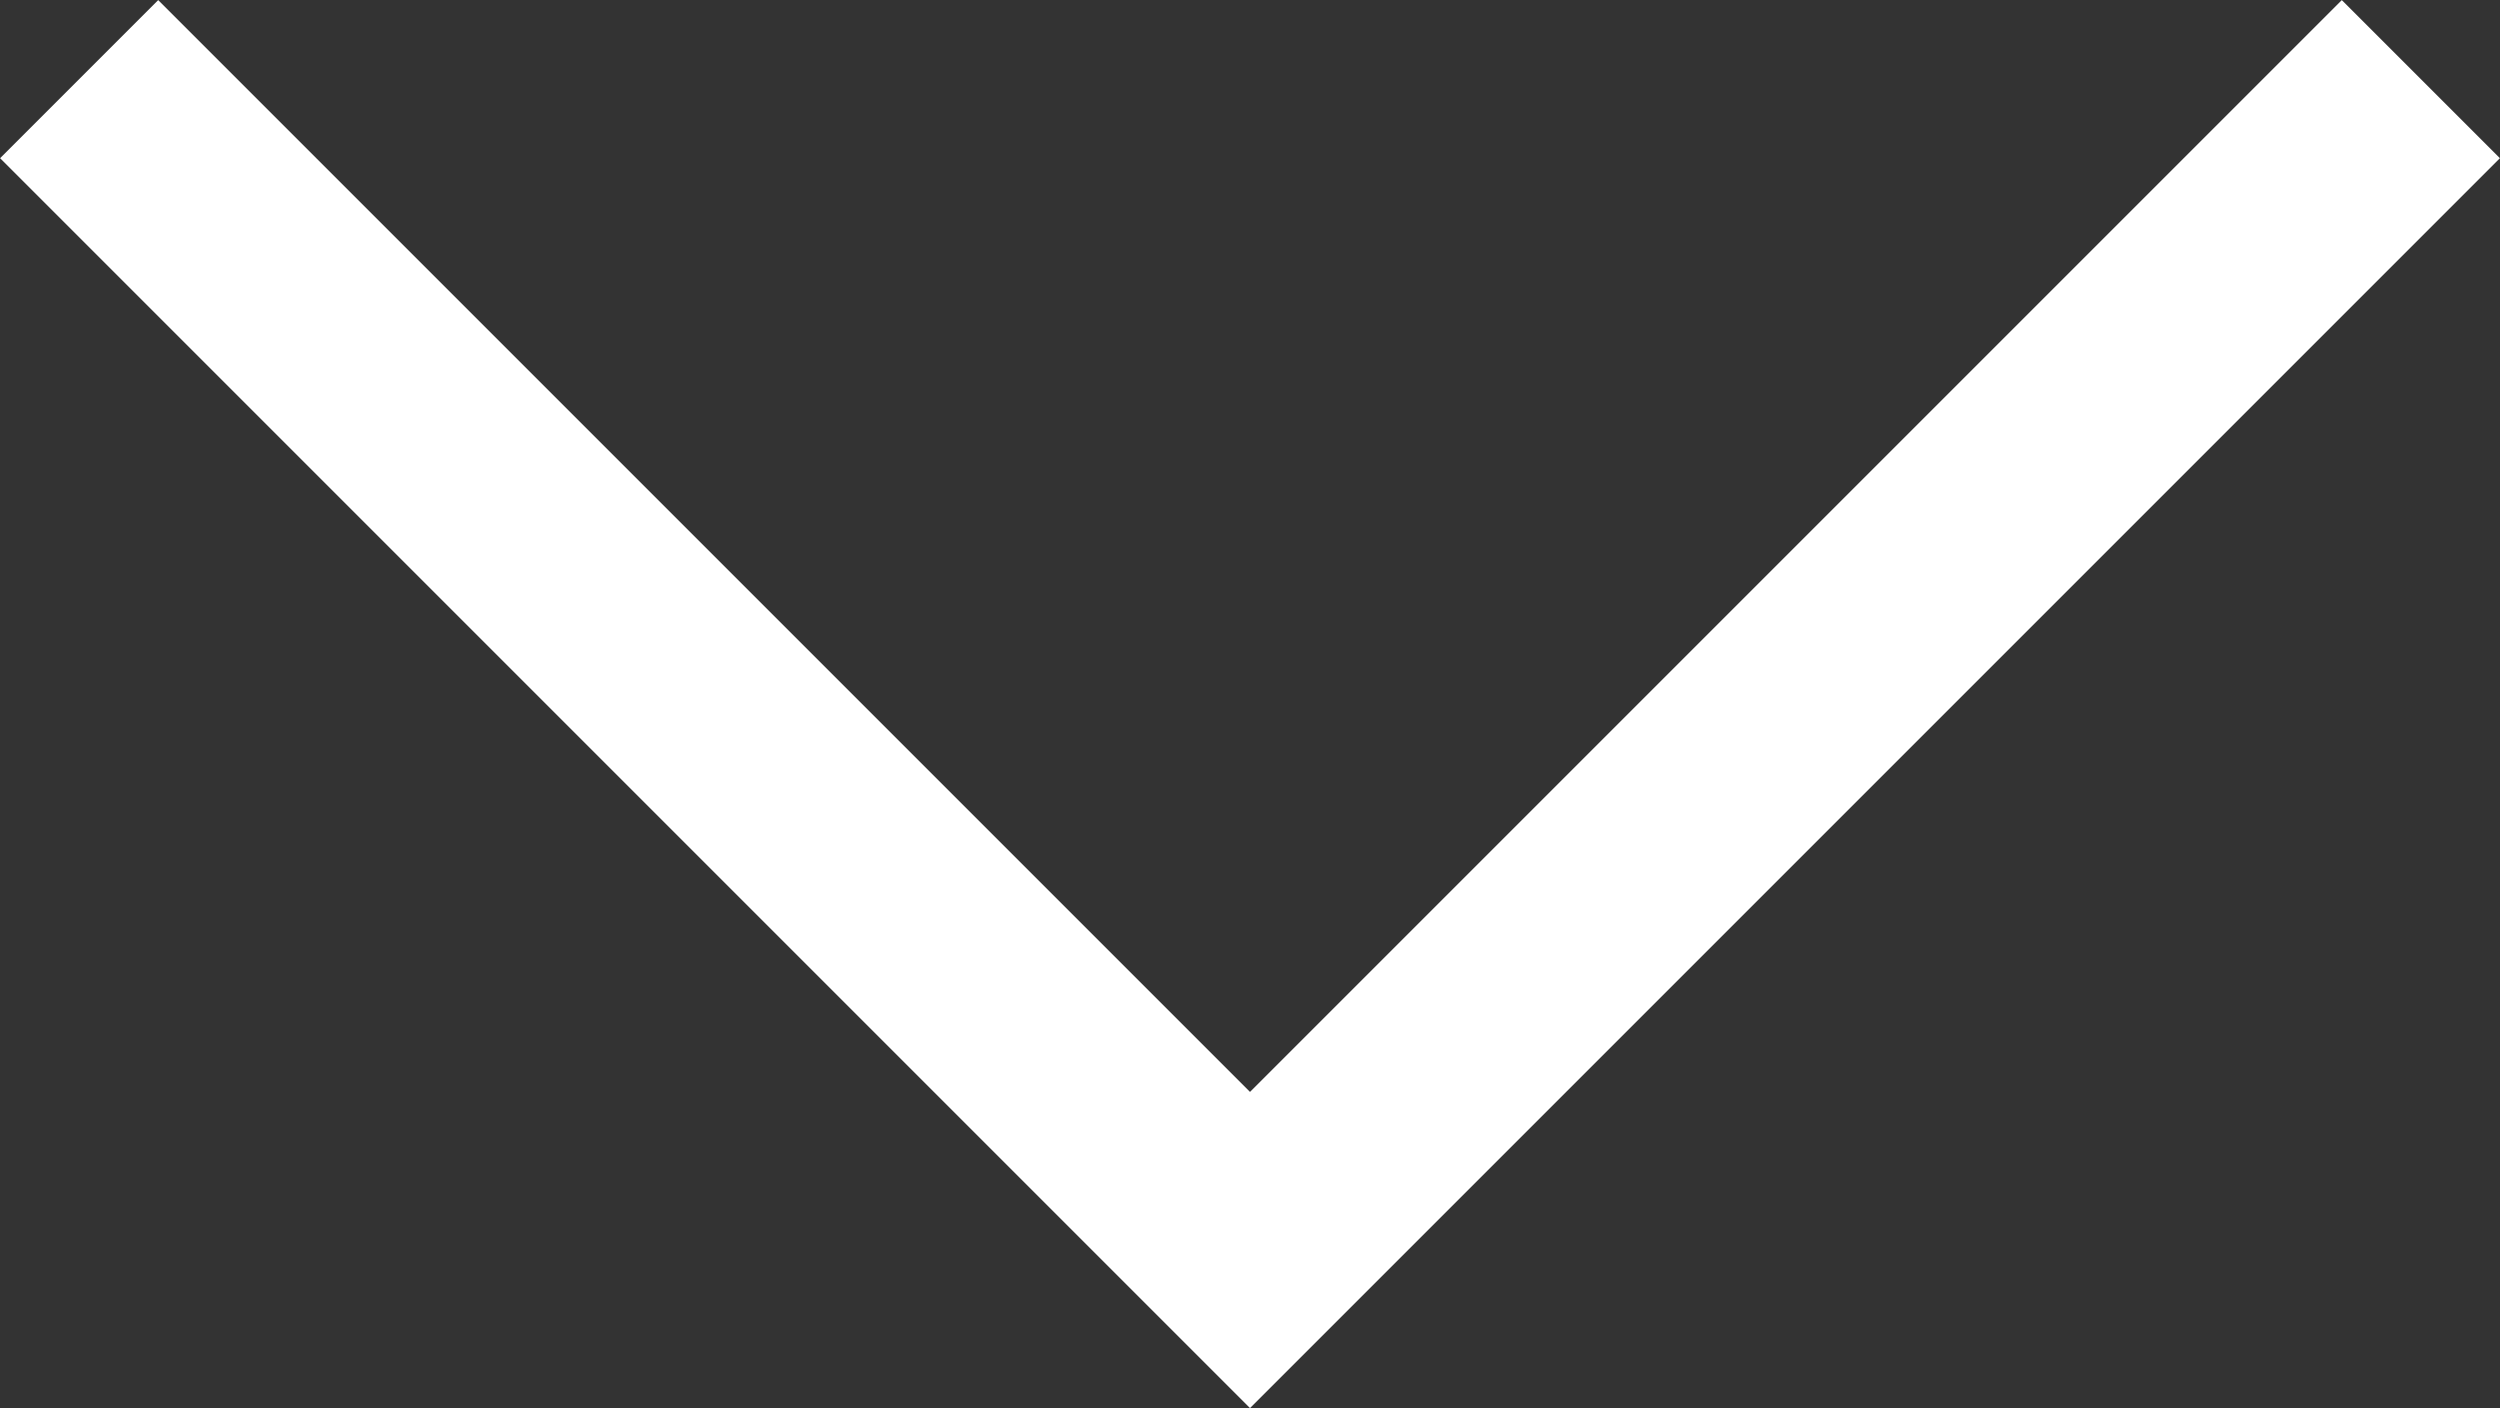
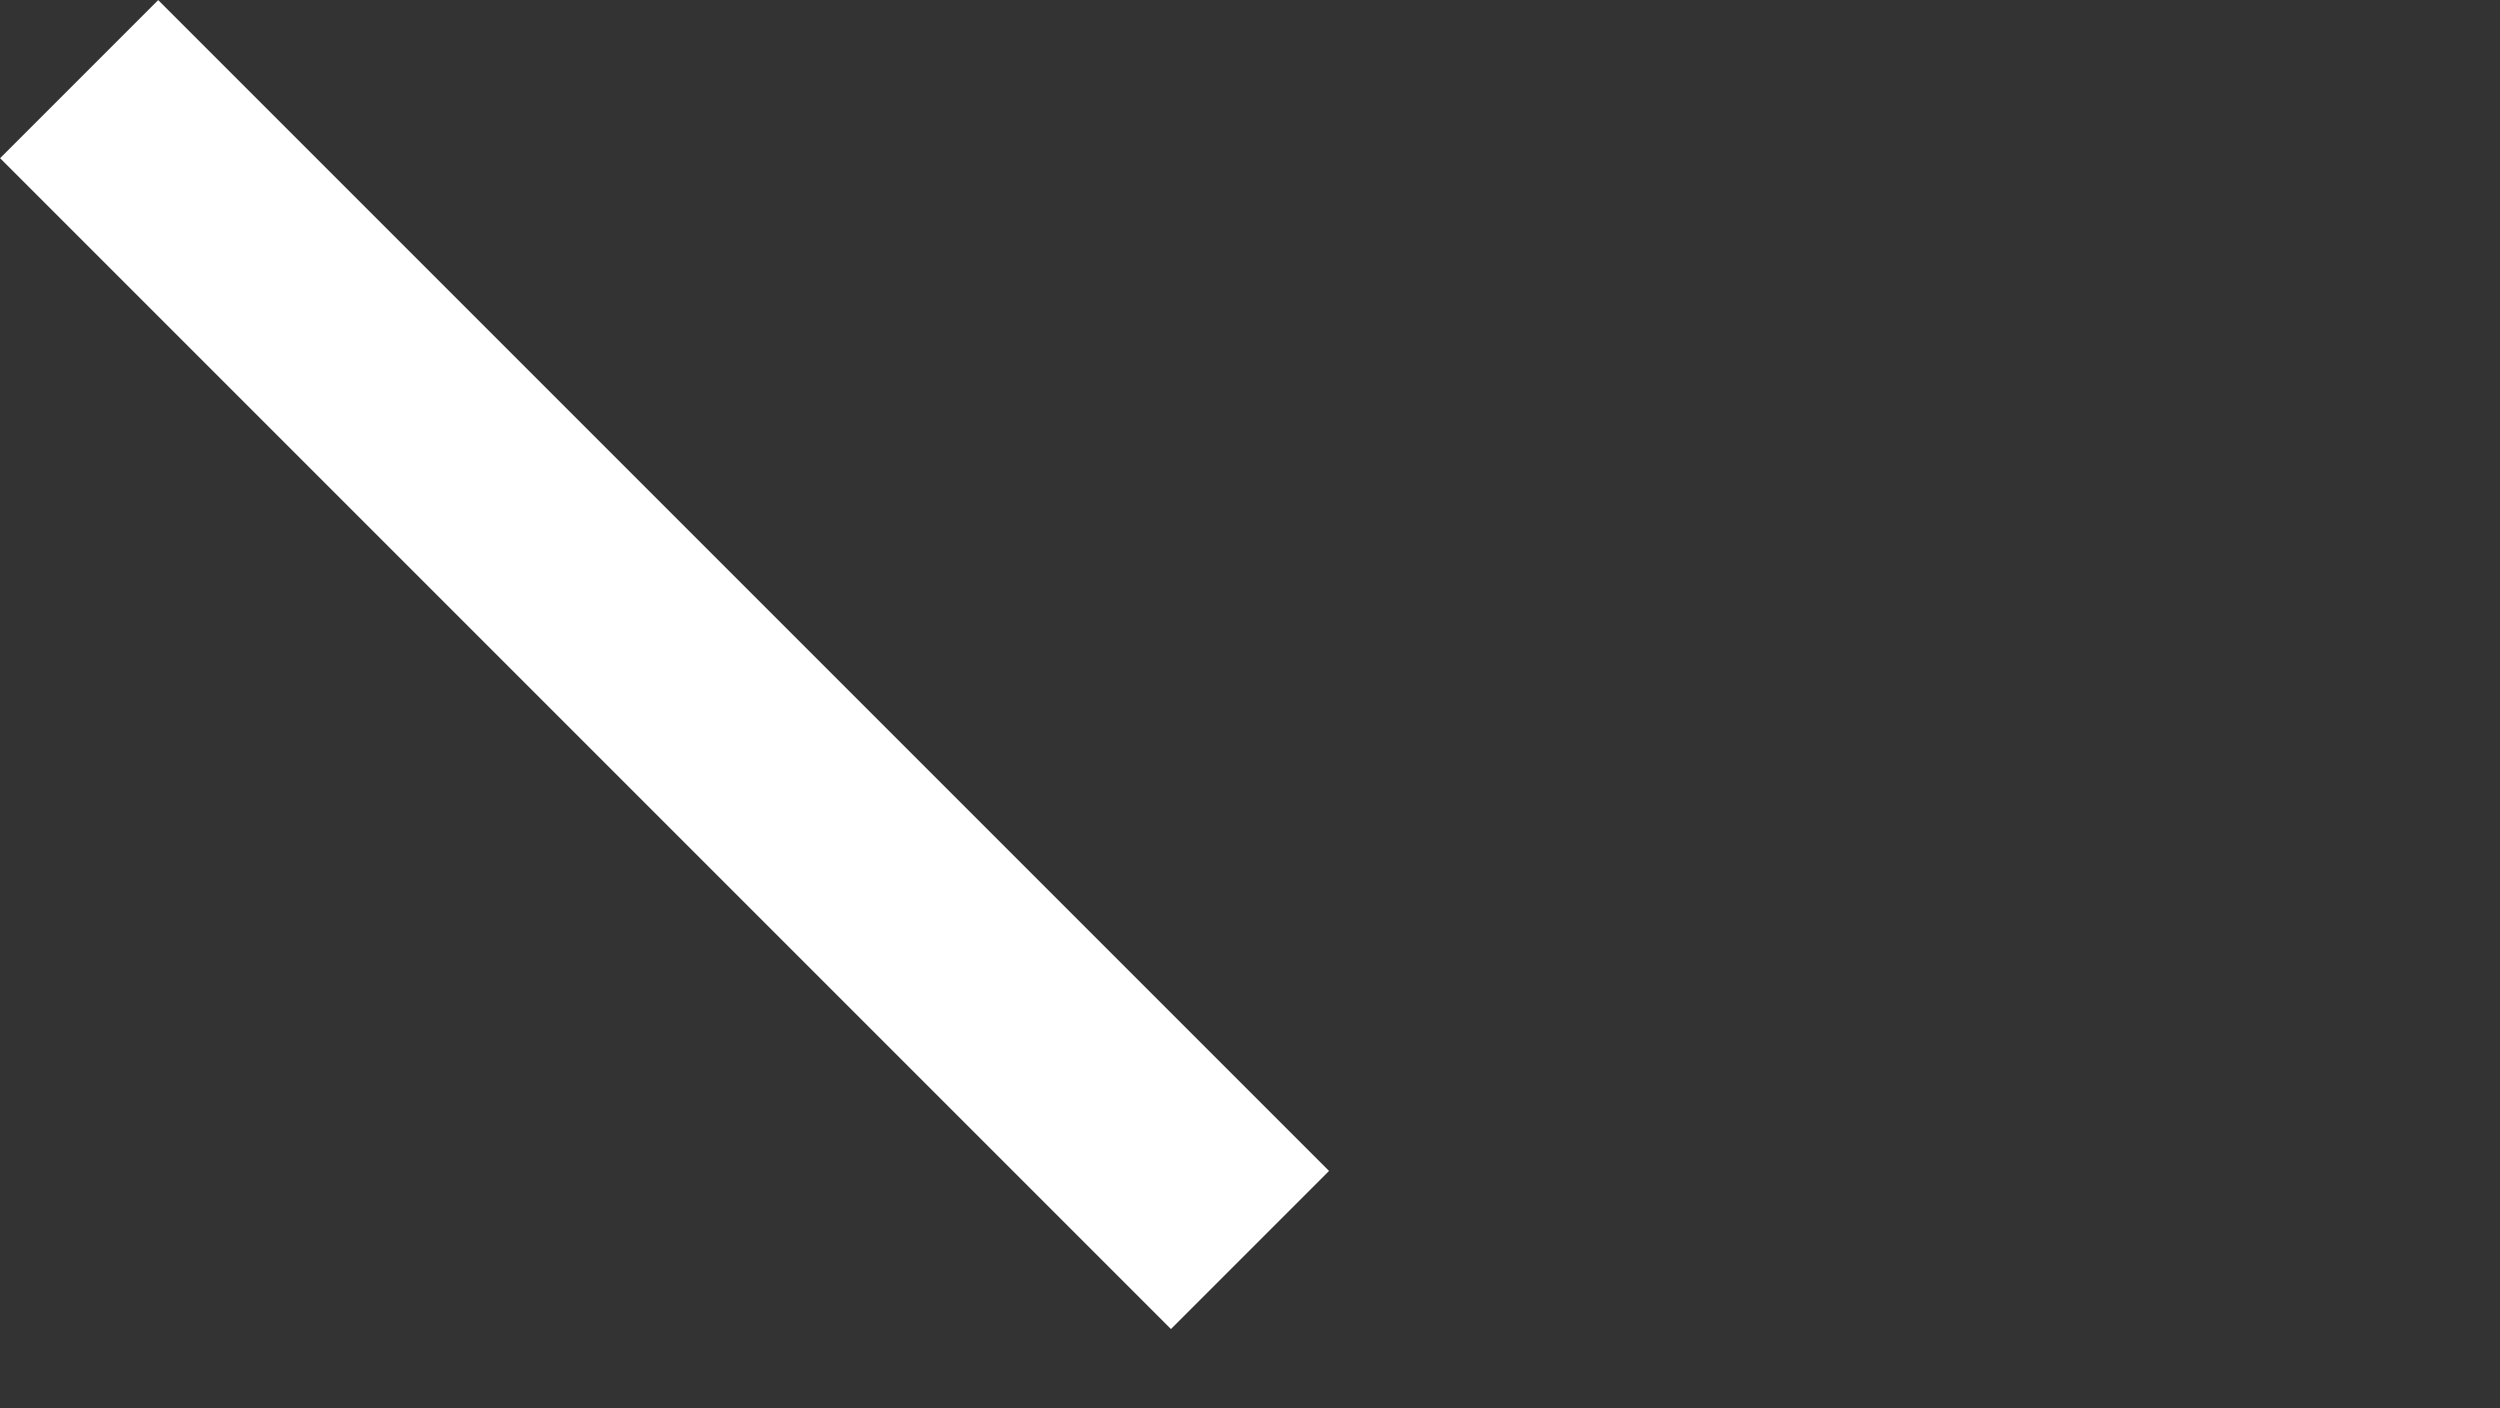
<svg xmlns="http://www.w3.org/2000/svg" width="11.182" height="6.298" viewBox="0 0 11.182 6.298">
  <rect x="0" y="0" width="11.182" height="6.298" fill="#333333" stroke="none" />
-   <path id="Path_140" data-name="Path 140" d="M512.654,712l5.237,5.237L523.128,712" transform="translate(-512.3 -711.646)" fill="none" stroke="#fff" stroke-width="1" />
+   <path id="Path_140" data-name="Path 140" d="M512.654,712l5.237,5.237" transform="translate(-512.3 -711.646)" fill="none" stroke="#fff" stroke-width="1" />
</svg>